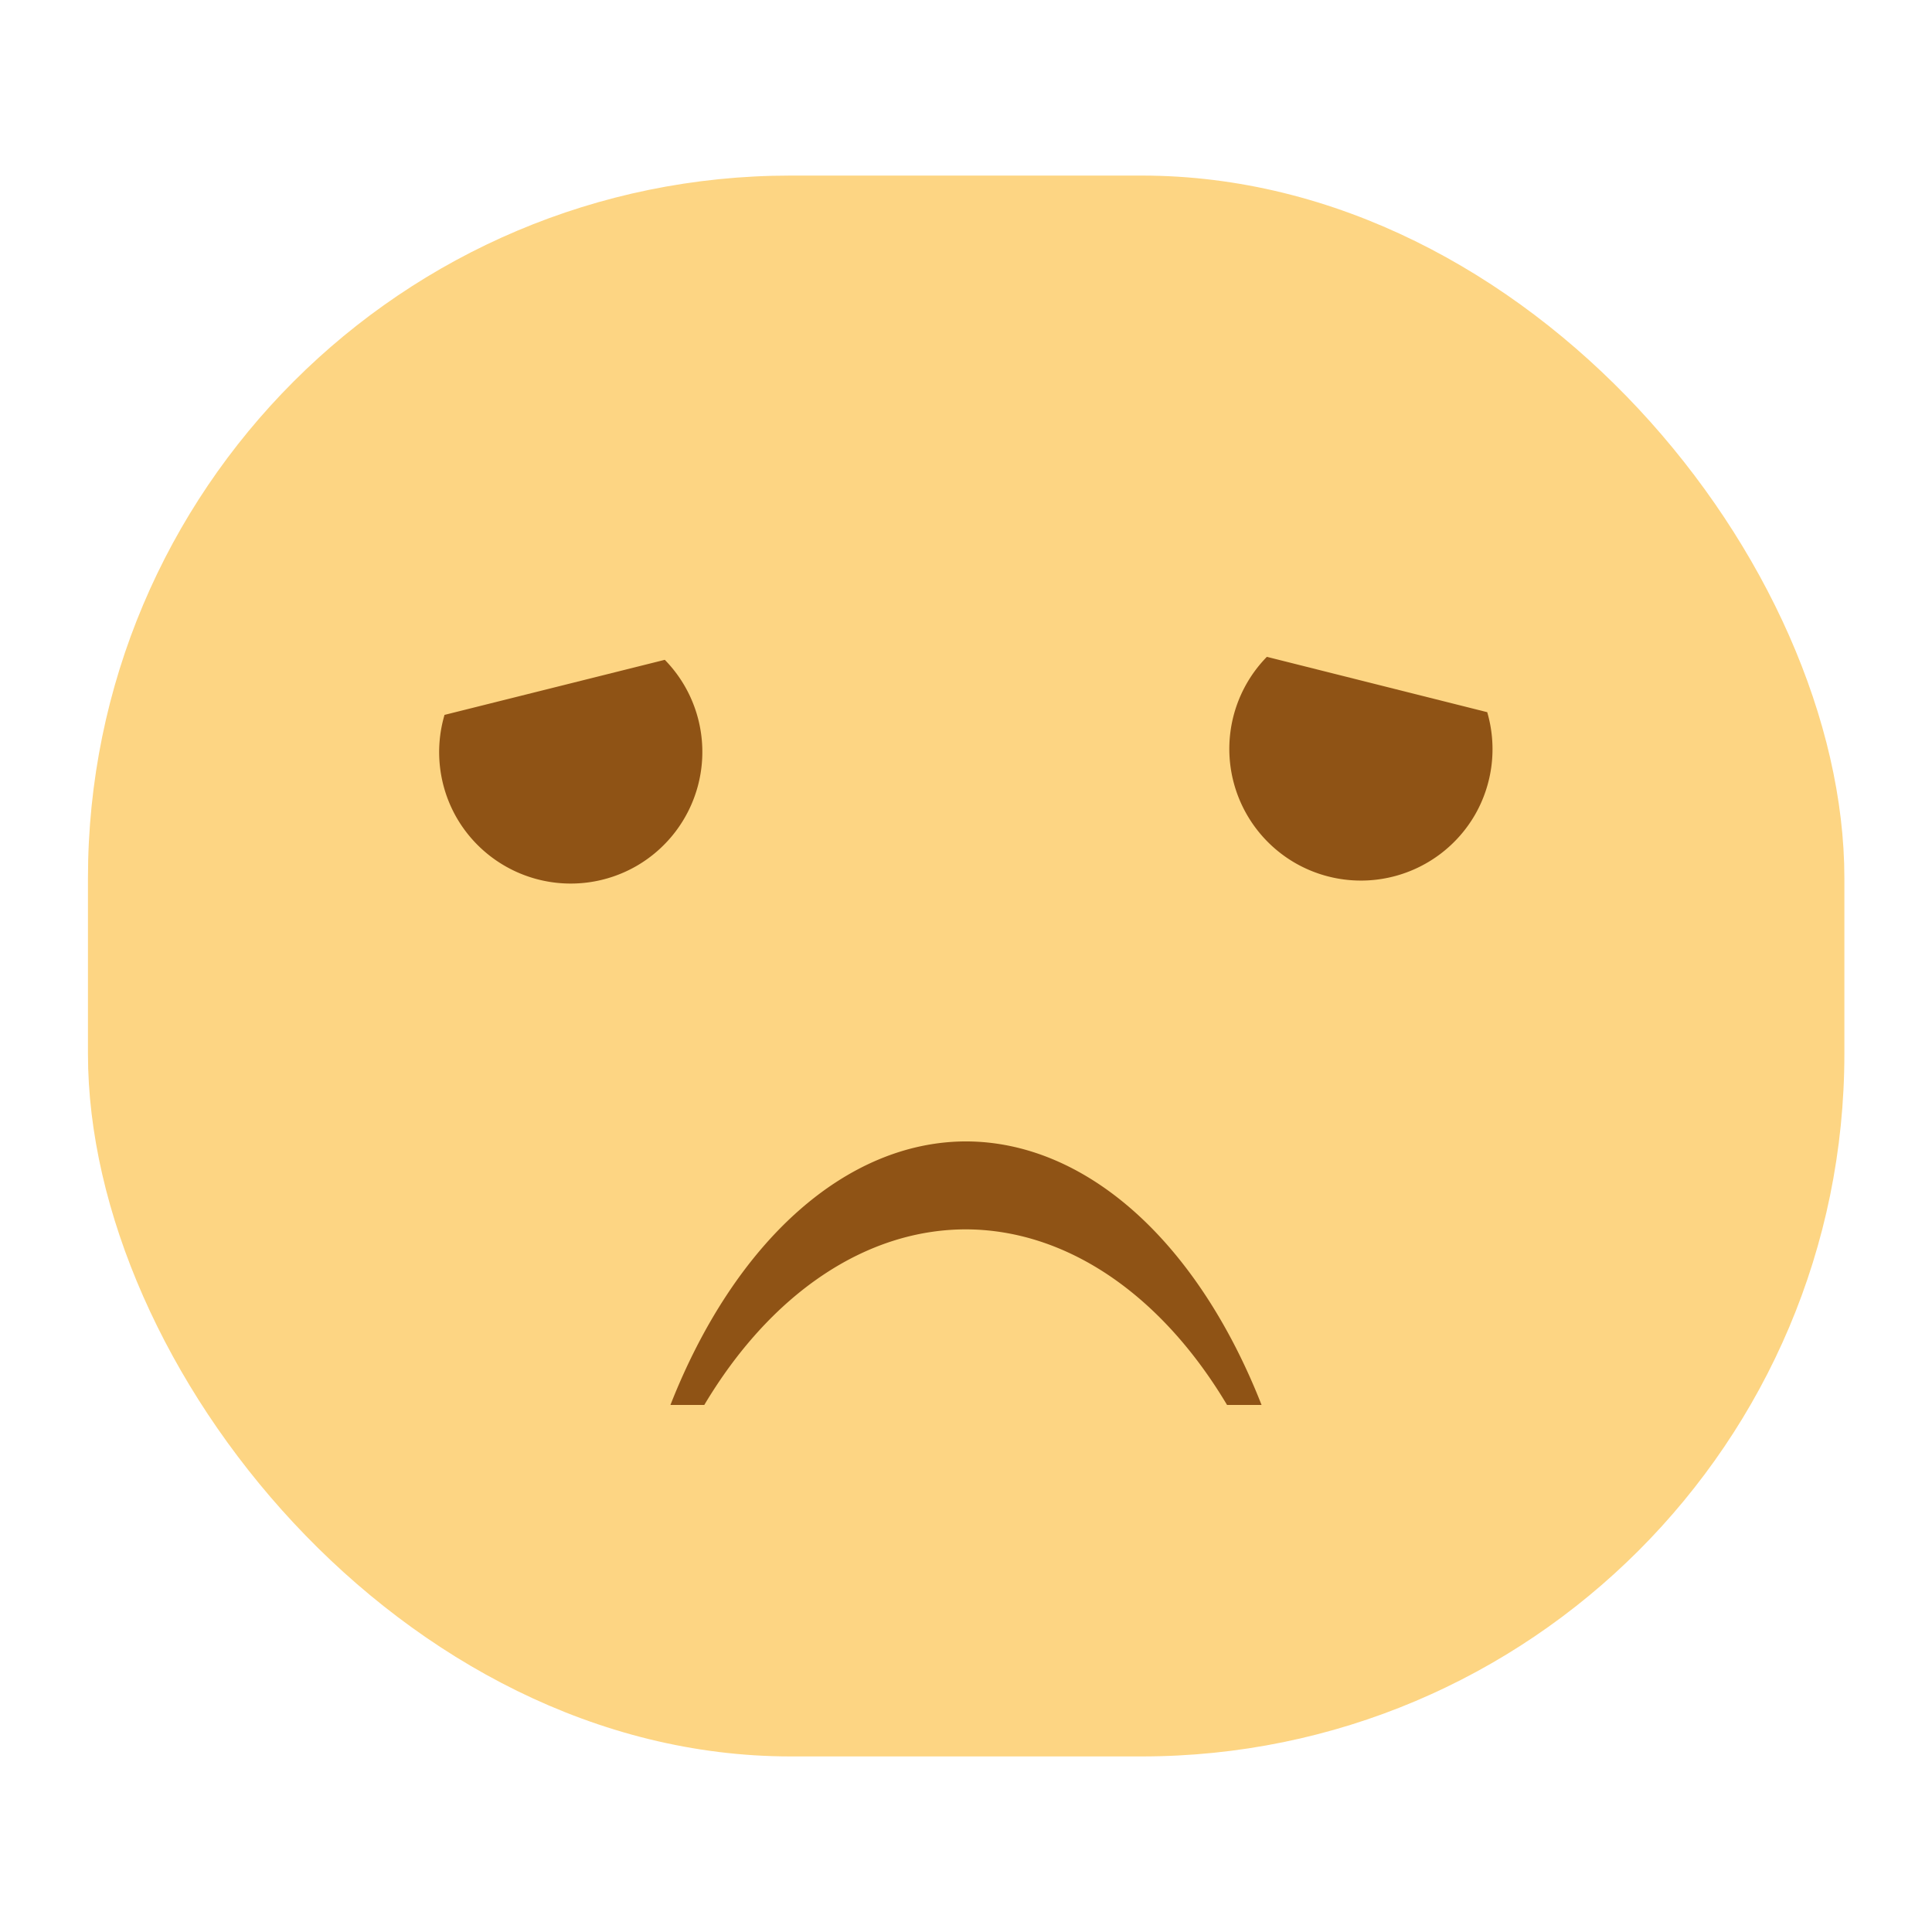
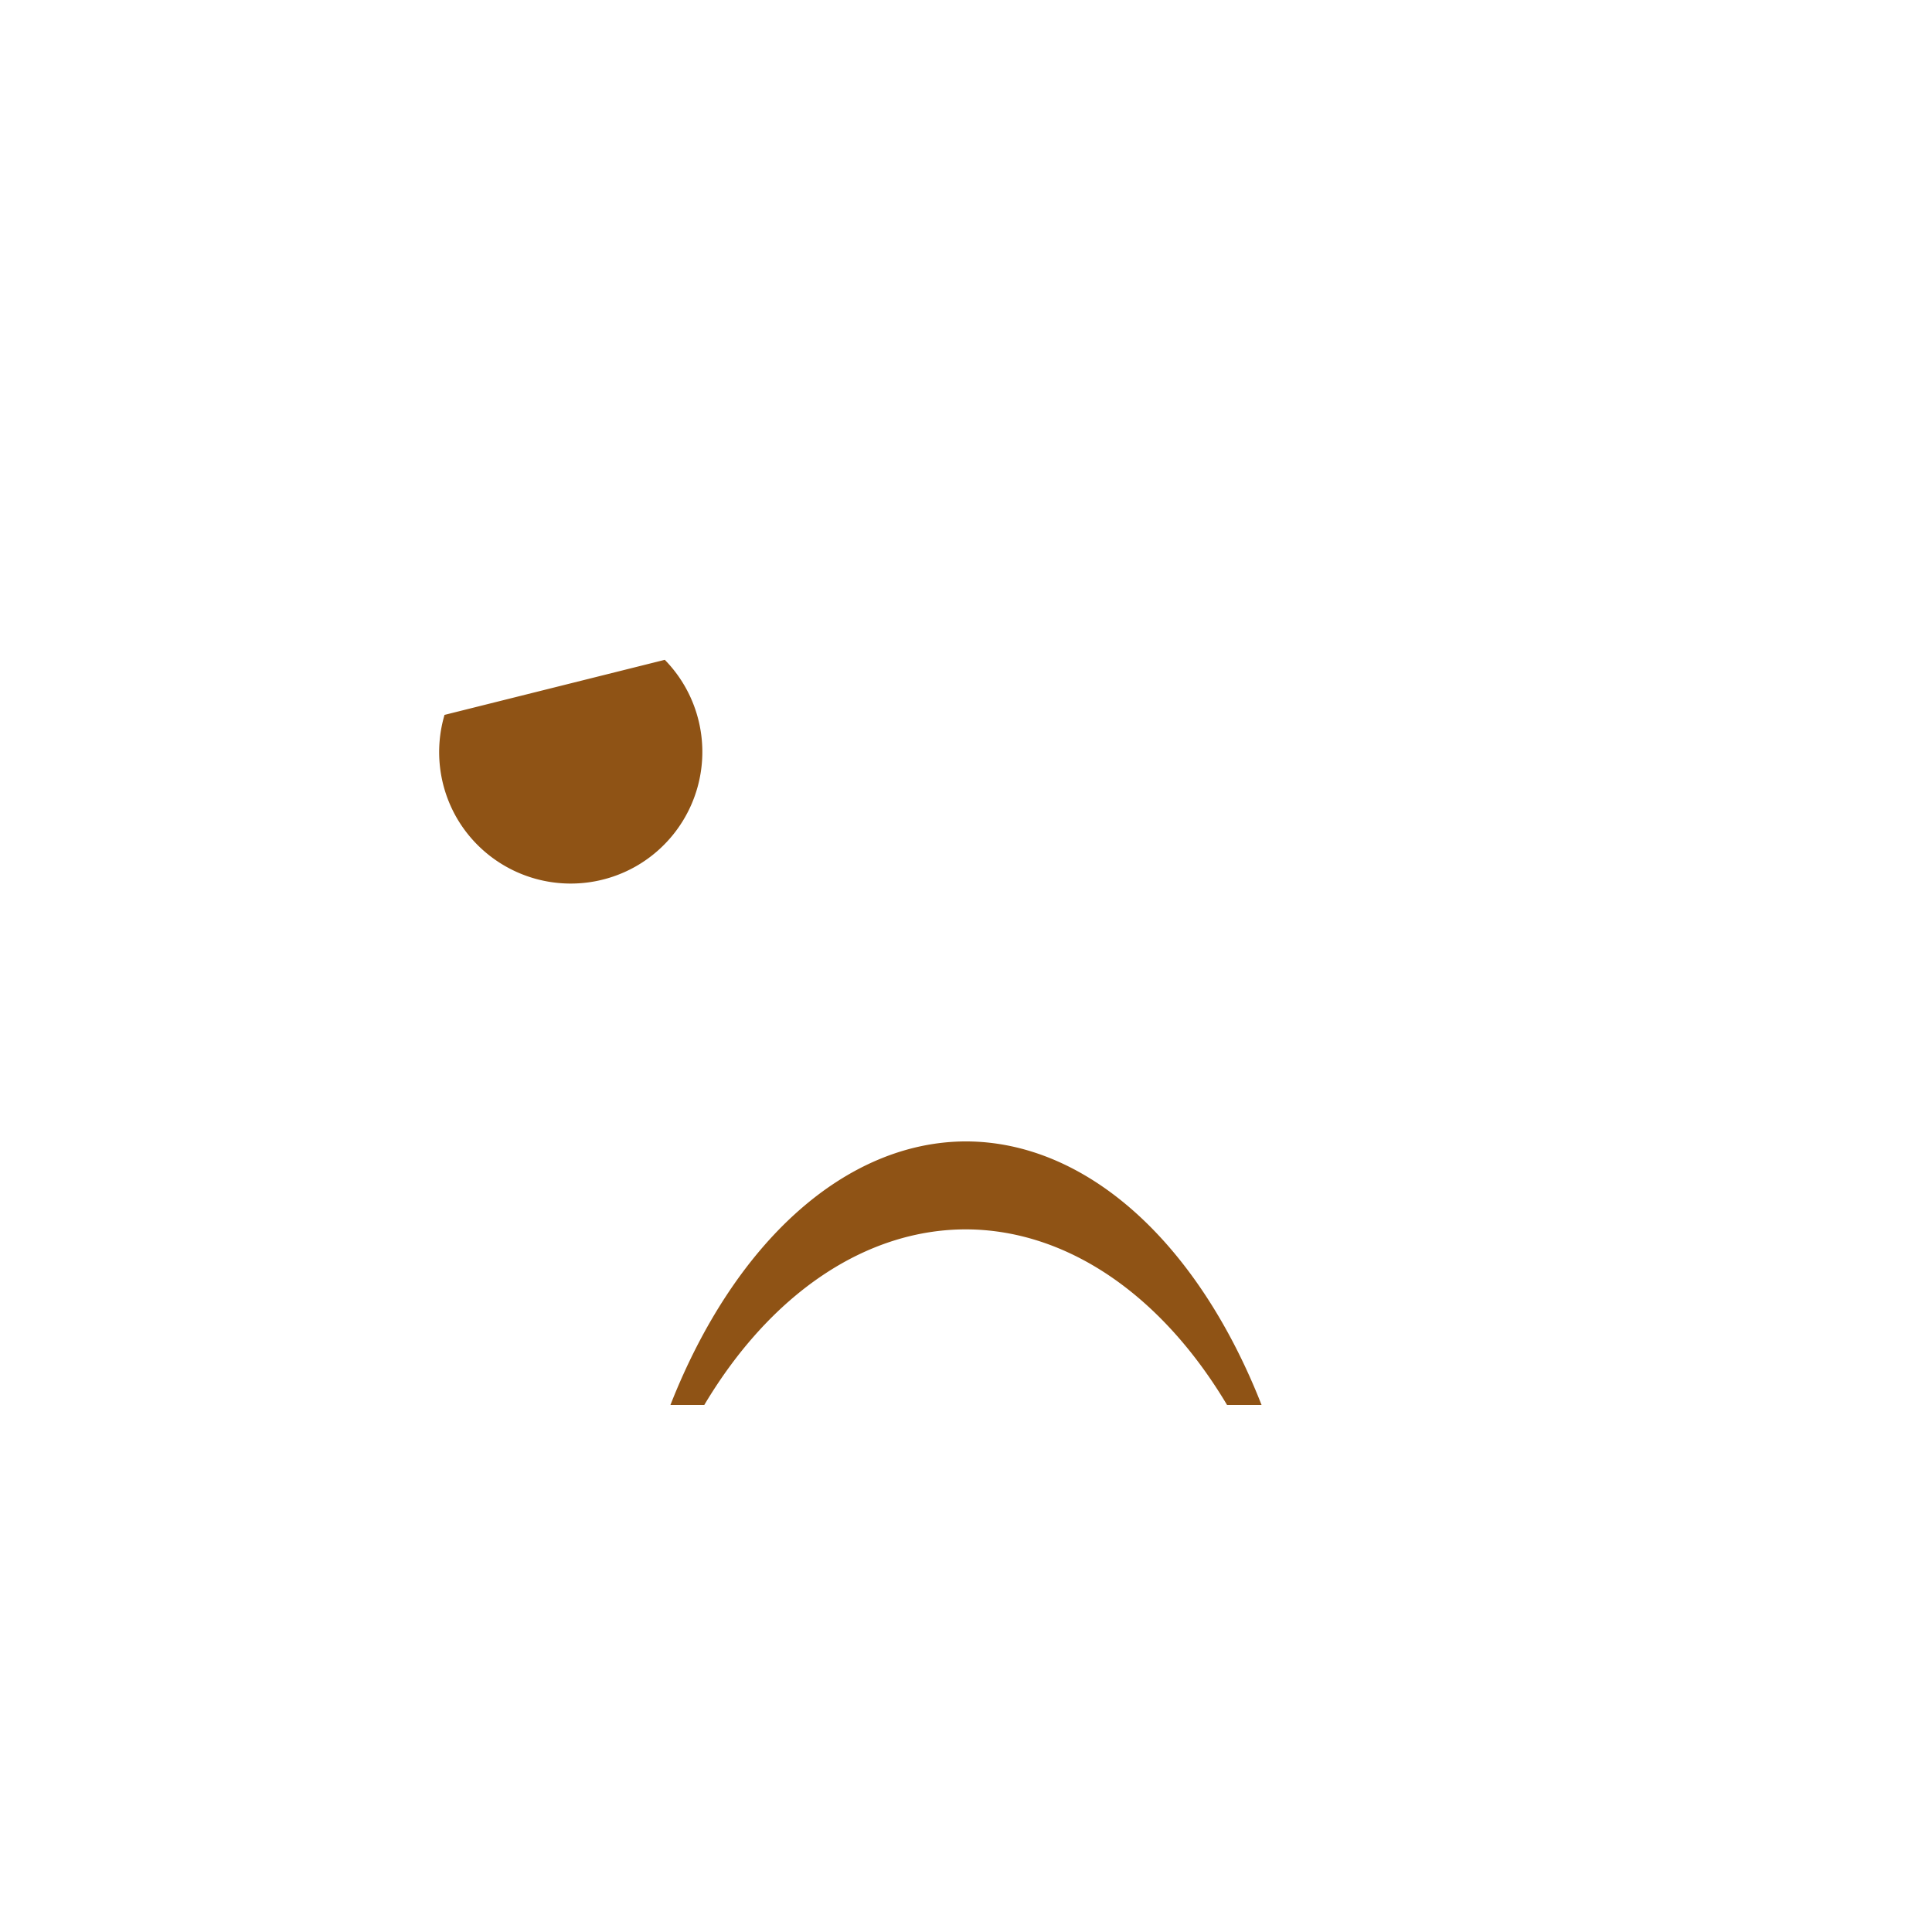
<svg xmlns="http://www.w3.org/2000/svg" xmlns:ns1="http://www.inkscape.org/namespaces/inkscape" width="22" version="1.1" height="22" viewBox="0 0 5.821 5.821">
  <defs id="defs4" />
  <g ns1:label="Capa 1" ns1:groupmode="layer" id="layer1" transform="matrix(1 0 0 1 0 -291.179)">
-     <rect width="5.292" x="0.265" y="291.708" rx="2.117" height="4.763" style="fill:#fdd583" id="rect4152" />
    <path ns1:connector-curvature="0" style="fill:#8f5315" id="path4229" d="m 1.339,293.334 a 0.397,0.397 60 0 0 0.037,0.309 0.397,0.397 60 0 0 0.542,0.145 0.397,0.397 60 0 0 0.145,-0.542 0.397,0.397 60 0 0 -0.06,-0.079 l -0.664,0.166 z" />
-     <path ns1:connector-curvature="0" style="fill:#8f5315" id="ellipse4233" d="m 4.482,293.325 -0.665,-0.167 a 0.397,0.397 30 0 0 -0.06,0.079 0.397,0.397 30 0 0 0.145,0.542 0.397,0.397 30 0 0 0.542,-0.145 0.397,0.397 30 0 0 0.037,-0.309 z" />
    <path ns1:connector-curvature="0" style="fill:#8f5315" id="path4233" d="m 2.02,295.412 a 1.058,1.72 0 0 1 0.89,-0.794 1.058,1.72 0 0 1 0.891,0.794 l -0.104,0 a 1.058,1.588 0 0 0 -0.788,-0.529 1.058,1.588 0 0 0 -0.787,0.529 l -0.103,0 z" />
  </g>
</svg>